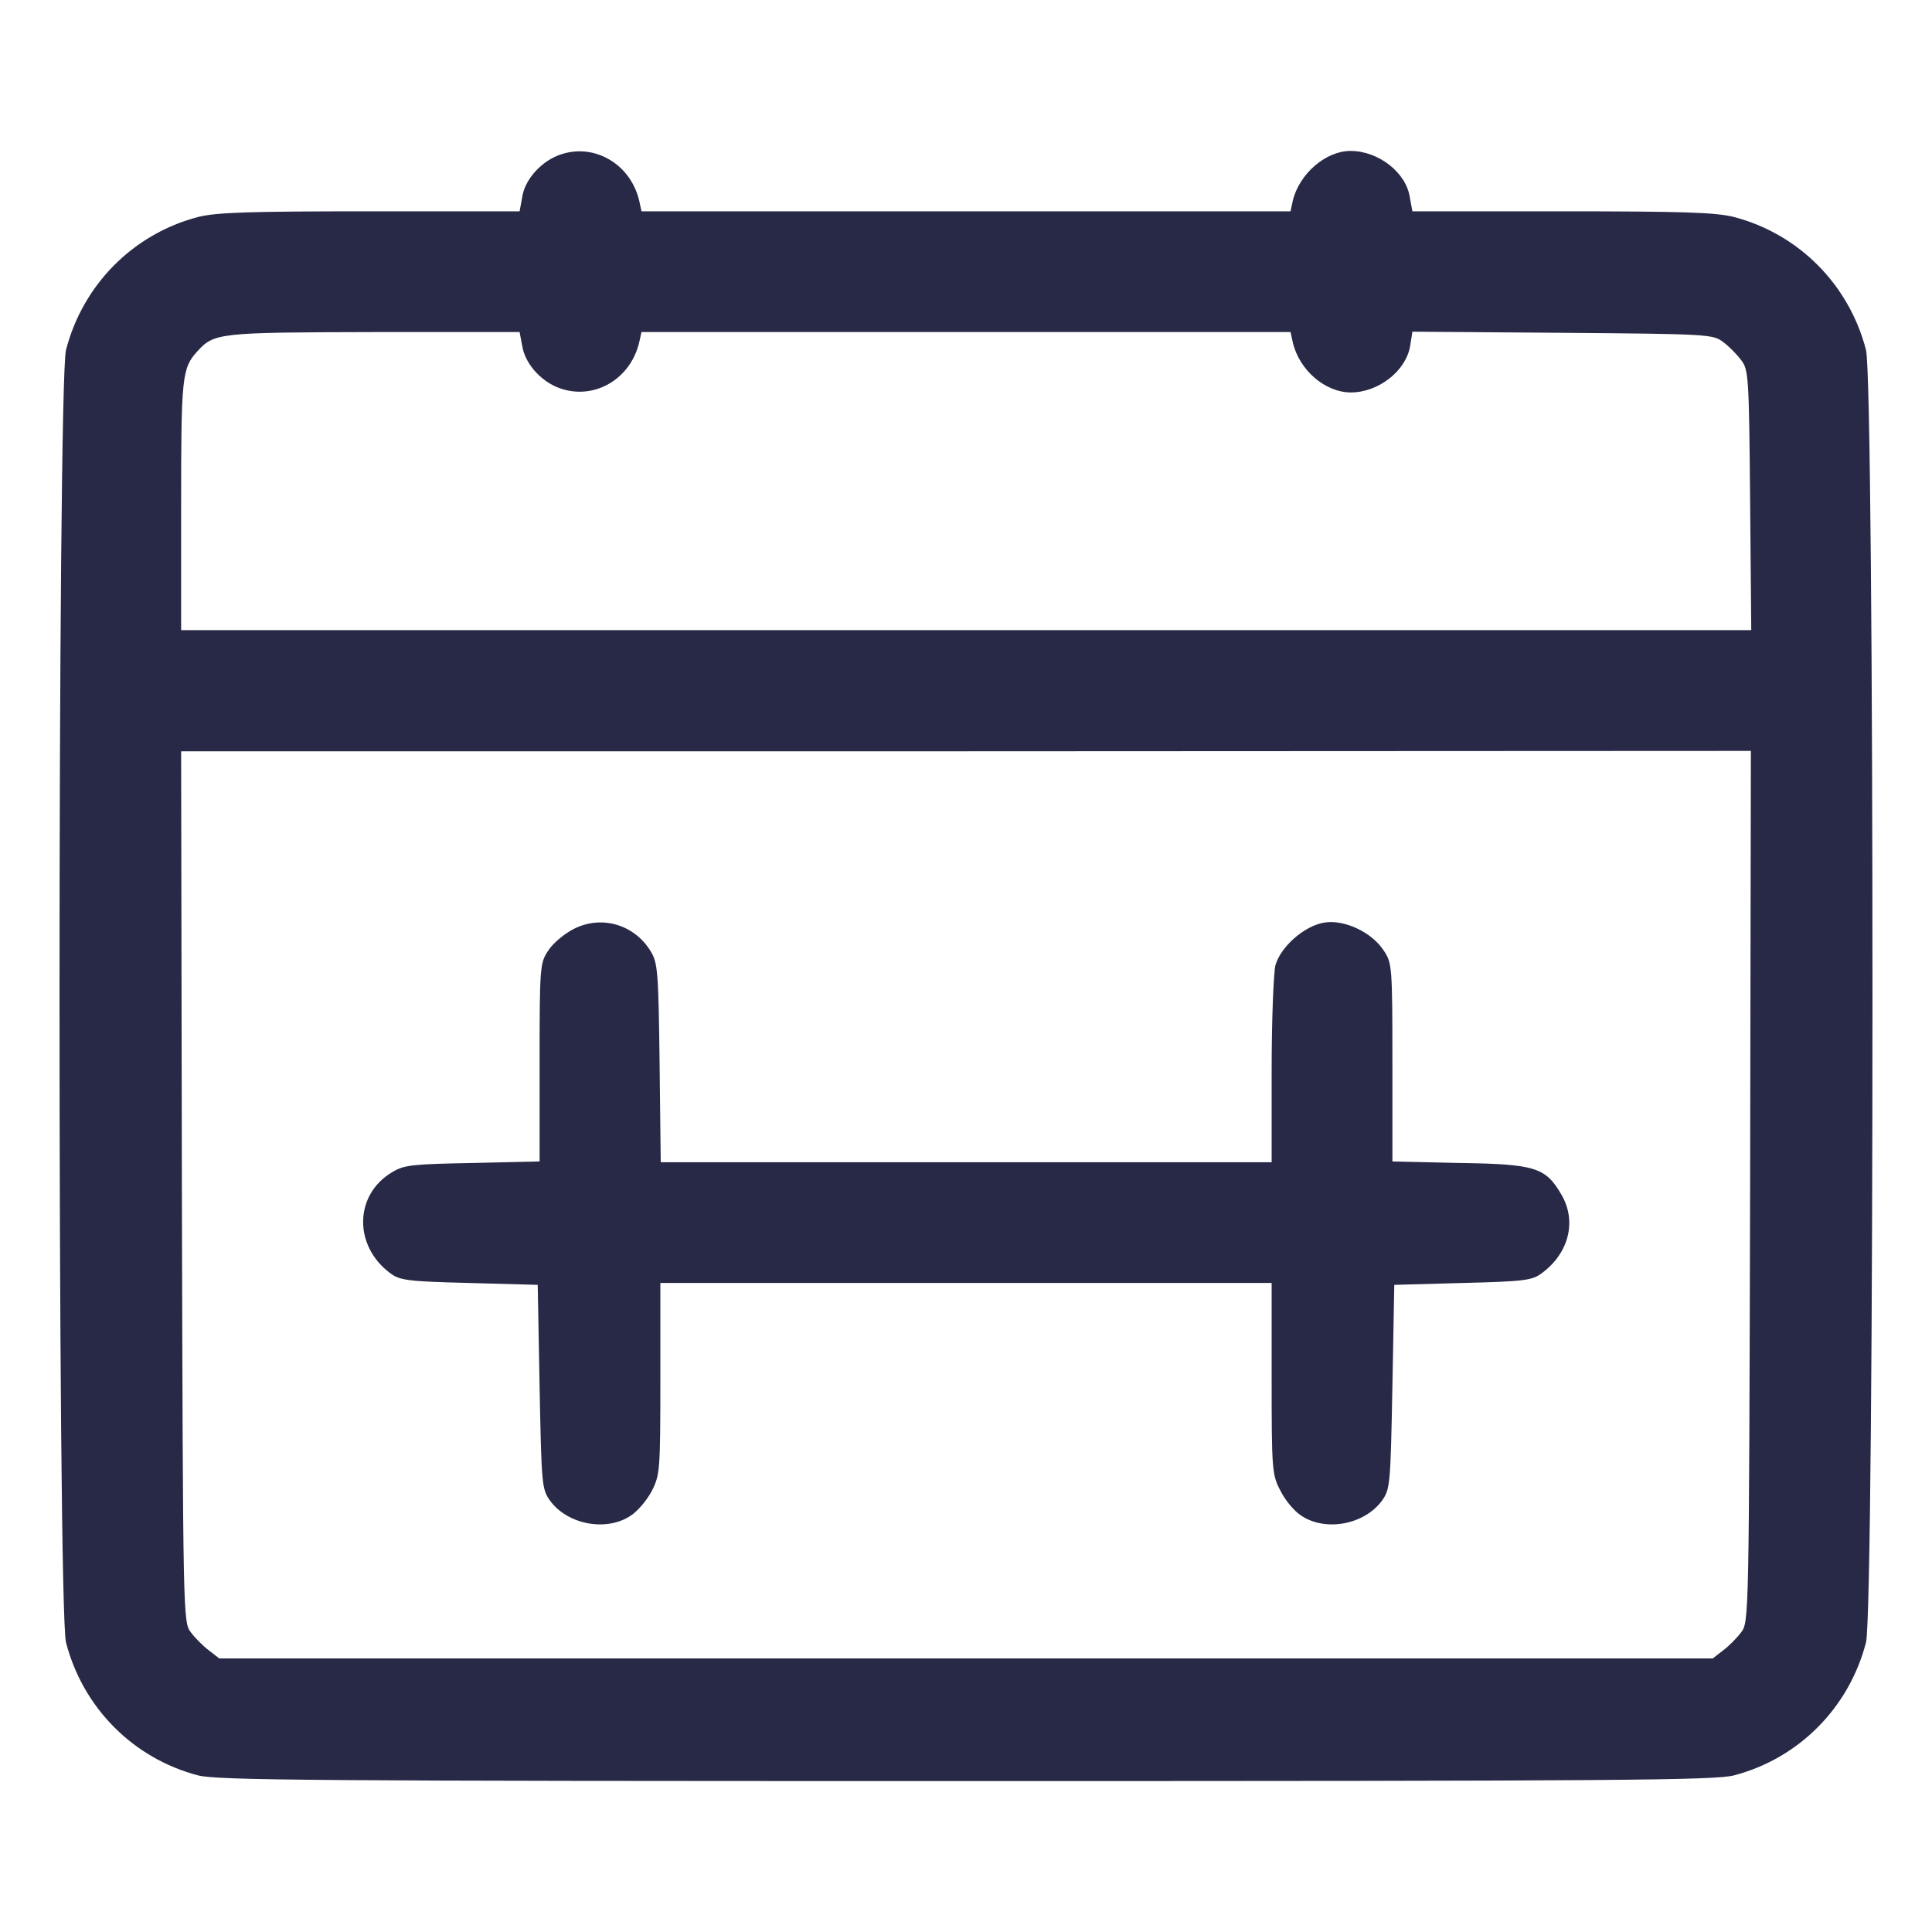
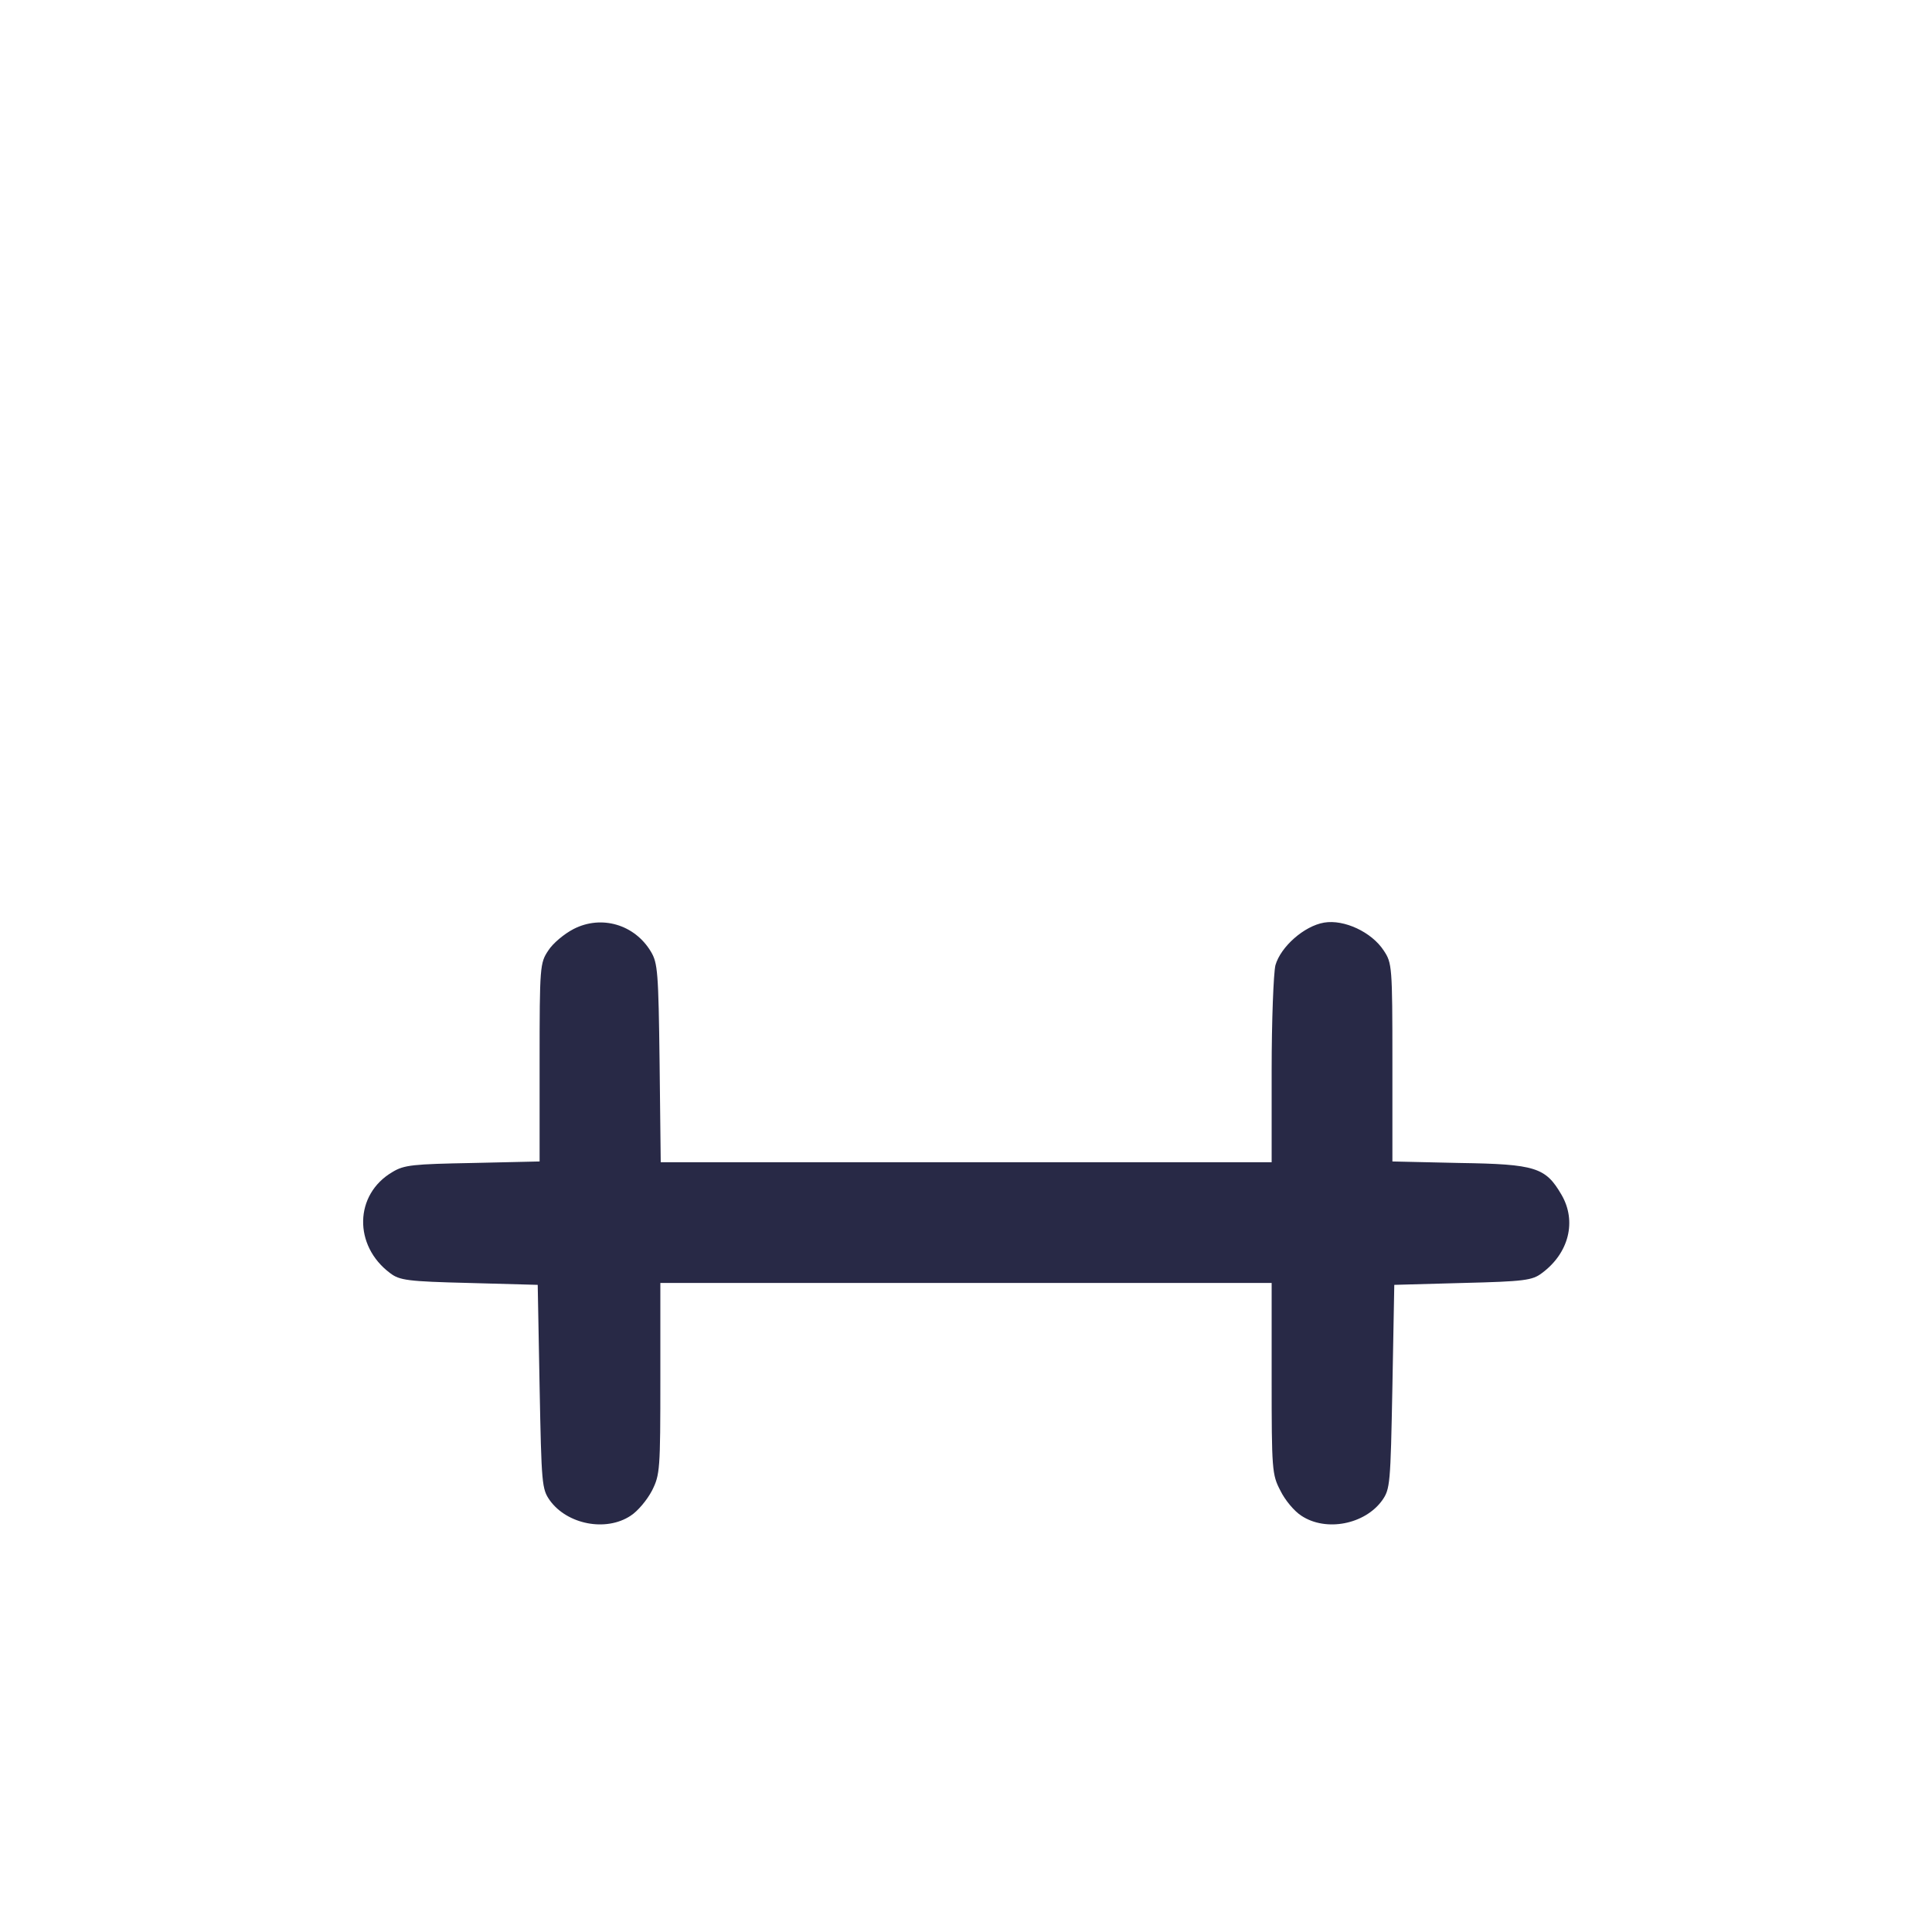
<svg xmlns="http://www.w3.org/2000/svg" width="682.667" height="682.667" version="1.0" viewBox="0 0 512 512">
  <g fill="#282946">
-     <path d="M147.4 41.4c-4.6 2-8.4 6.6-9 10.8l-.7 3.8H98.1c-32.4 0-40.8.3-45.6 1.5C35.3 62 22 75.4 17.5 92.7c-2.3 8.6-2.3 334 0 342.6 4.5 17.3 17.8 30.7 35 35.2 5.2 1.3 29.3 1.5 203.5 1.5s198.3-.2 203.5-1.5c17.2-4.5 30.5-17.9 35-35.2 2.3-8.6 2.3-334 0-342.6-4.5-17.3-17.8-30.7-35-35.2-4.8-1.2-13.2-1.5-45.6-1.5h-39.6l-.7-3.8c-1-6.5-8.3-12.2-15.7-12.2-6.6 0-13.6 6.1-15.3 13.2L342 56H170l-.6-2.8c-2.4-10.2-12.8-15.8-22-11.8zm-9 50.3c.7 4.4 4.5 8.9 9.2 10.9 9.2 3.8 19.4-1.7 21.8-11.9l.6-2.7h172l.6 2.7c1.7 7.4 8.6 13.3 15.4 13.3 7.3 0 14.6-5.7 15.7-12.3l.6-3.8 39.8.3c38.4.3 39.9.4 42.5 2.4 1.5 1.1 3.7 3.3 4.8 4.8 2 2.6 2.1 4.2 2.4 37.2l.3 34.4H48v-32.9c0-34.2.2-36.5 4.3-41 4.5-4.9 5.6-5 46.8-5.1h38.6l.7 3.7zm325.4 222.7c-.3 114.8-.3 115.5-2.4 118.2-1.1 1.5-3.3 3.7-4.8 4.8l-2.7 2.1H58.1l-2.7-2.1c-1.5-1.1-3.7-3.3-4.8-4.8-2.1-2.7-2.1-3.4-2.4-118.1L48 199.1h208l208-.1-.2 115.4z" />
    <path d="M152 246.2c-2.5 1.3-5.5 3.8-6.7 5.7-2.2 3.3-2.3 4.1-2.3 29.7v26.2l-17.7.4c-15.8.3-18.2.5-21.3 2.4-10.1 5.9-10.4 19.5-.6 26.8 2.5 1.9 4.6 2.2 20.9 2.6l18.2.5.5 27c.5 25.9.6 27.1 2.7 30.1 4.6 6.4 14.9 8.4 21.4 4.1 1.9-1.2 4.4-4.2 5.7-6.7 2.1-4.2 2.2-5.5 2.2-29.7V340h162v25.3c0 24.2.1 25.5 2.3 29.7 1.2 2.5 3.7 5.5 5.6 6.7 6.5 4.3 16.8 2.3 21.4-4.1 2.1-3 2.2-4.2 2.7-30.1l.5-27 18.2-.5c16.3-.4 18.4-.7 20.9-2.6 7.2-5.3 9.3-13.8 5.2-20.8-4.2-7.2-6.8-8.1-27-8.4l-17.8-.4v-26.2c0-25.6-.1-26.4-2.3-29.7-3.2-4.9-10.5-8.3-15.8-7.4-5.3.9-11.5 6.4-12.9 11.3-.5 2.1-1 14.6-1 27.9V308H175.1l-.3-26.3c-.3-24.1-.5-26.5-2.3-29.5-4.3-7.2-13.1-9.8-20.5-6z" />
  </g>
</svg>